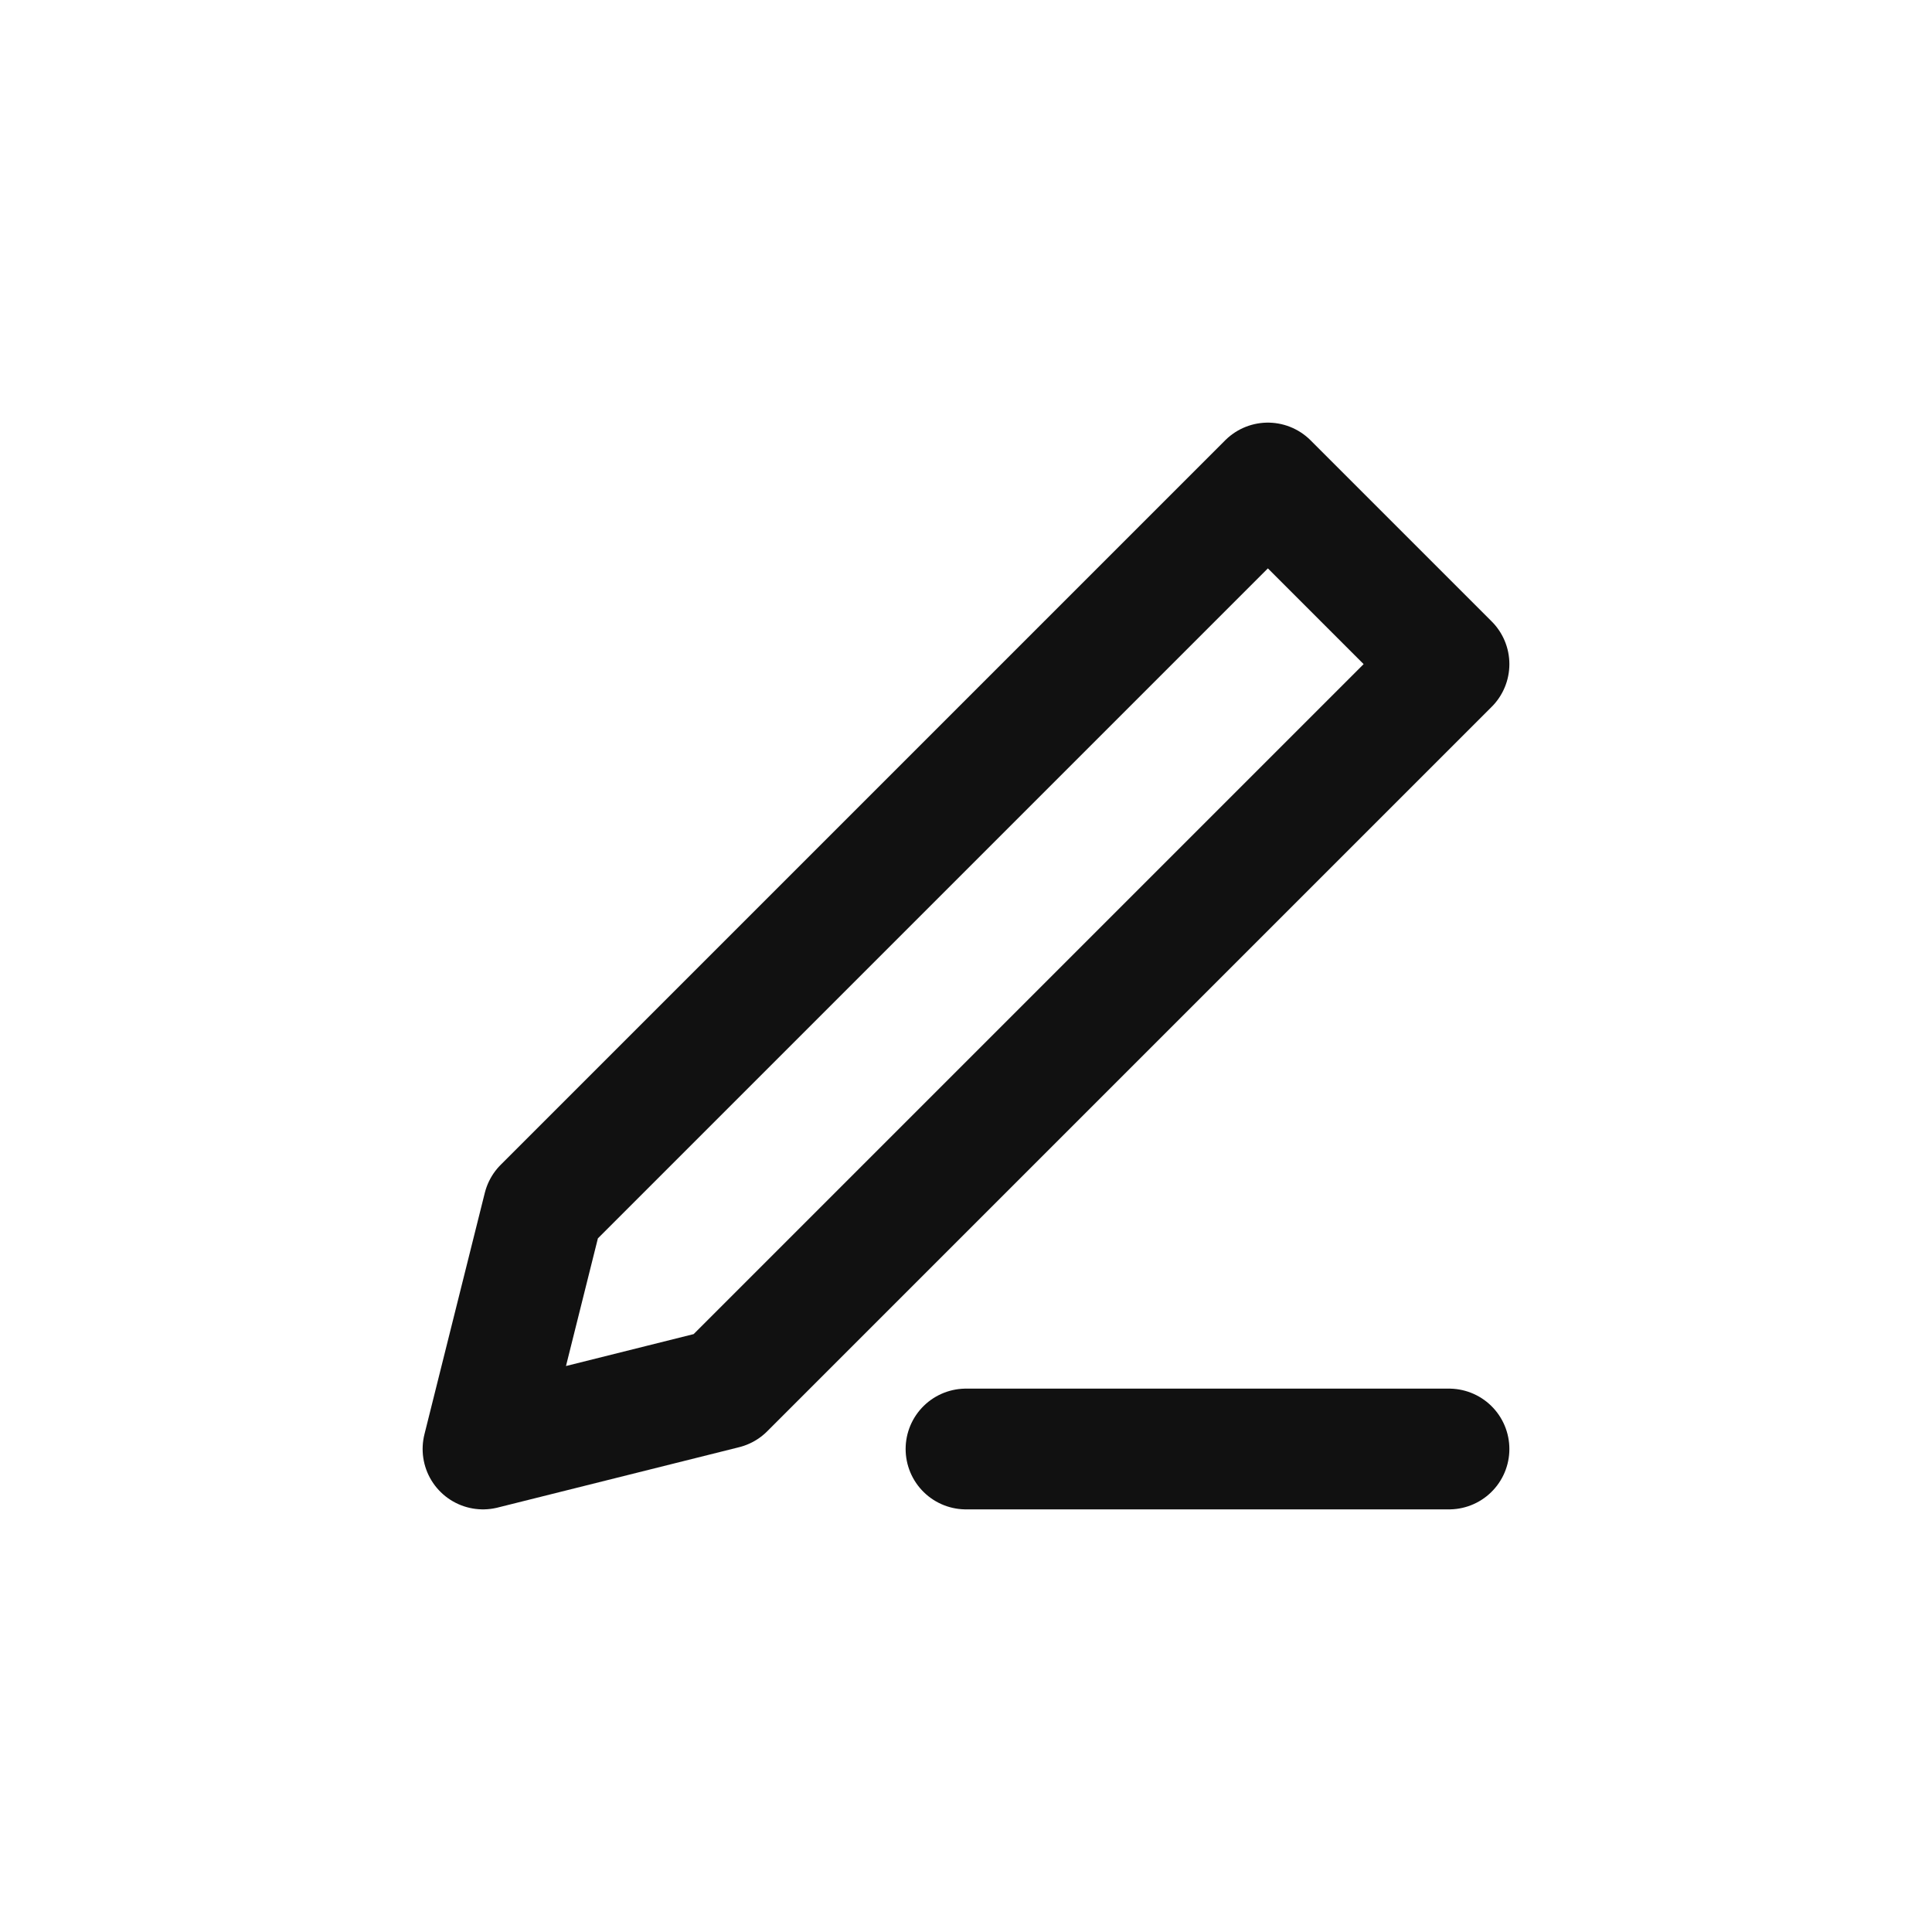
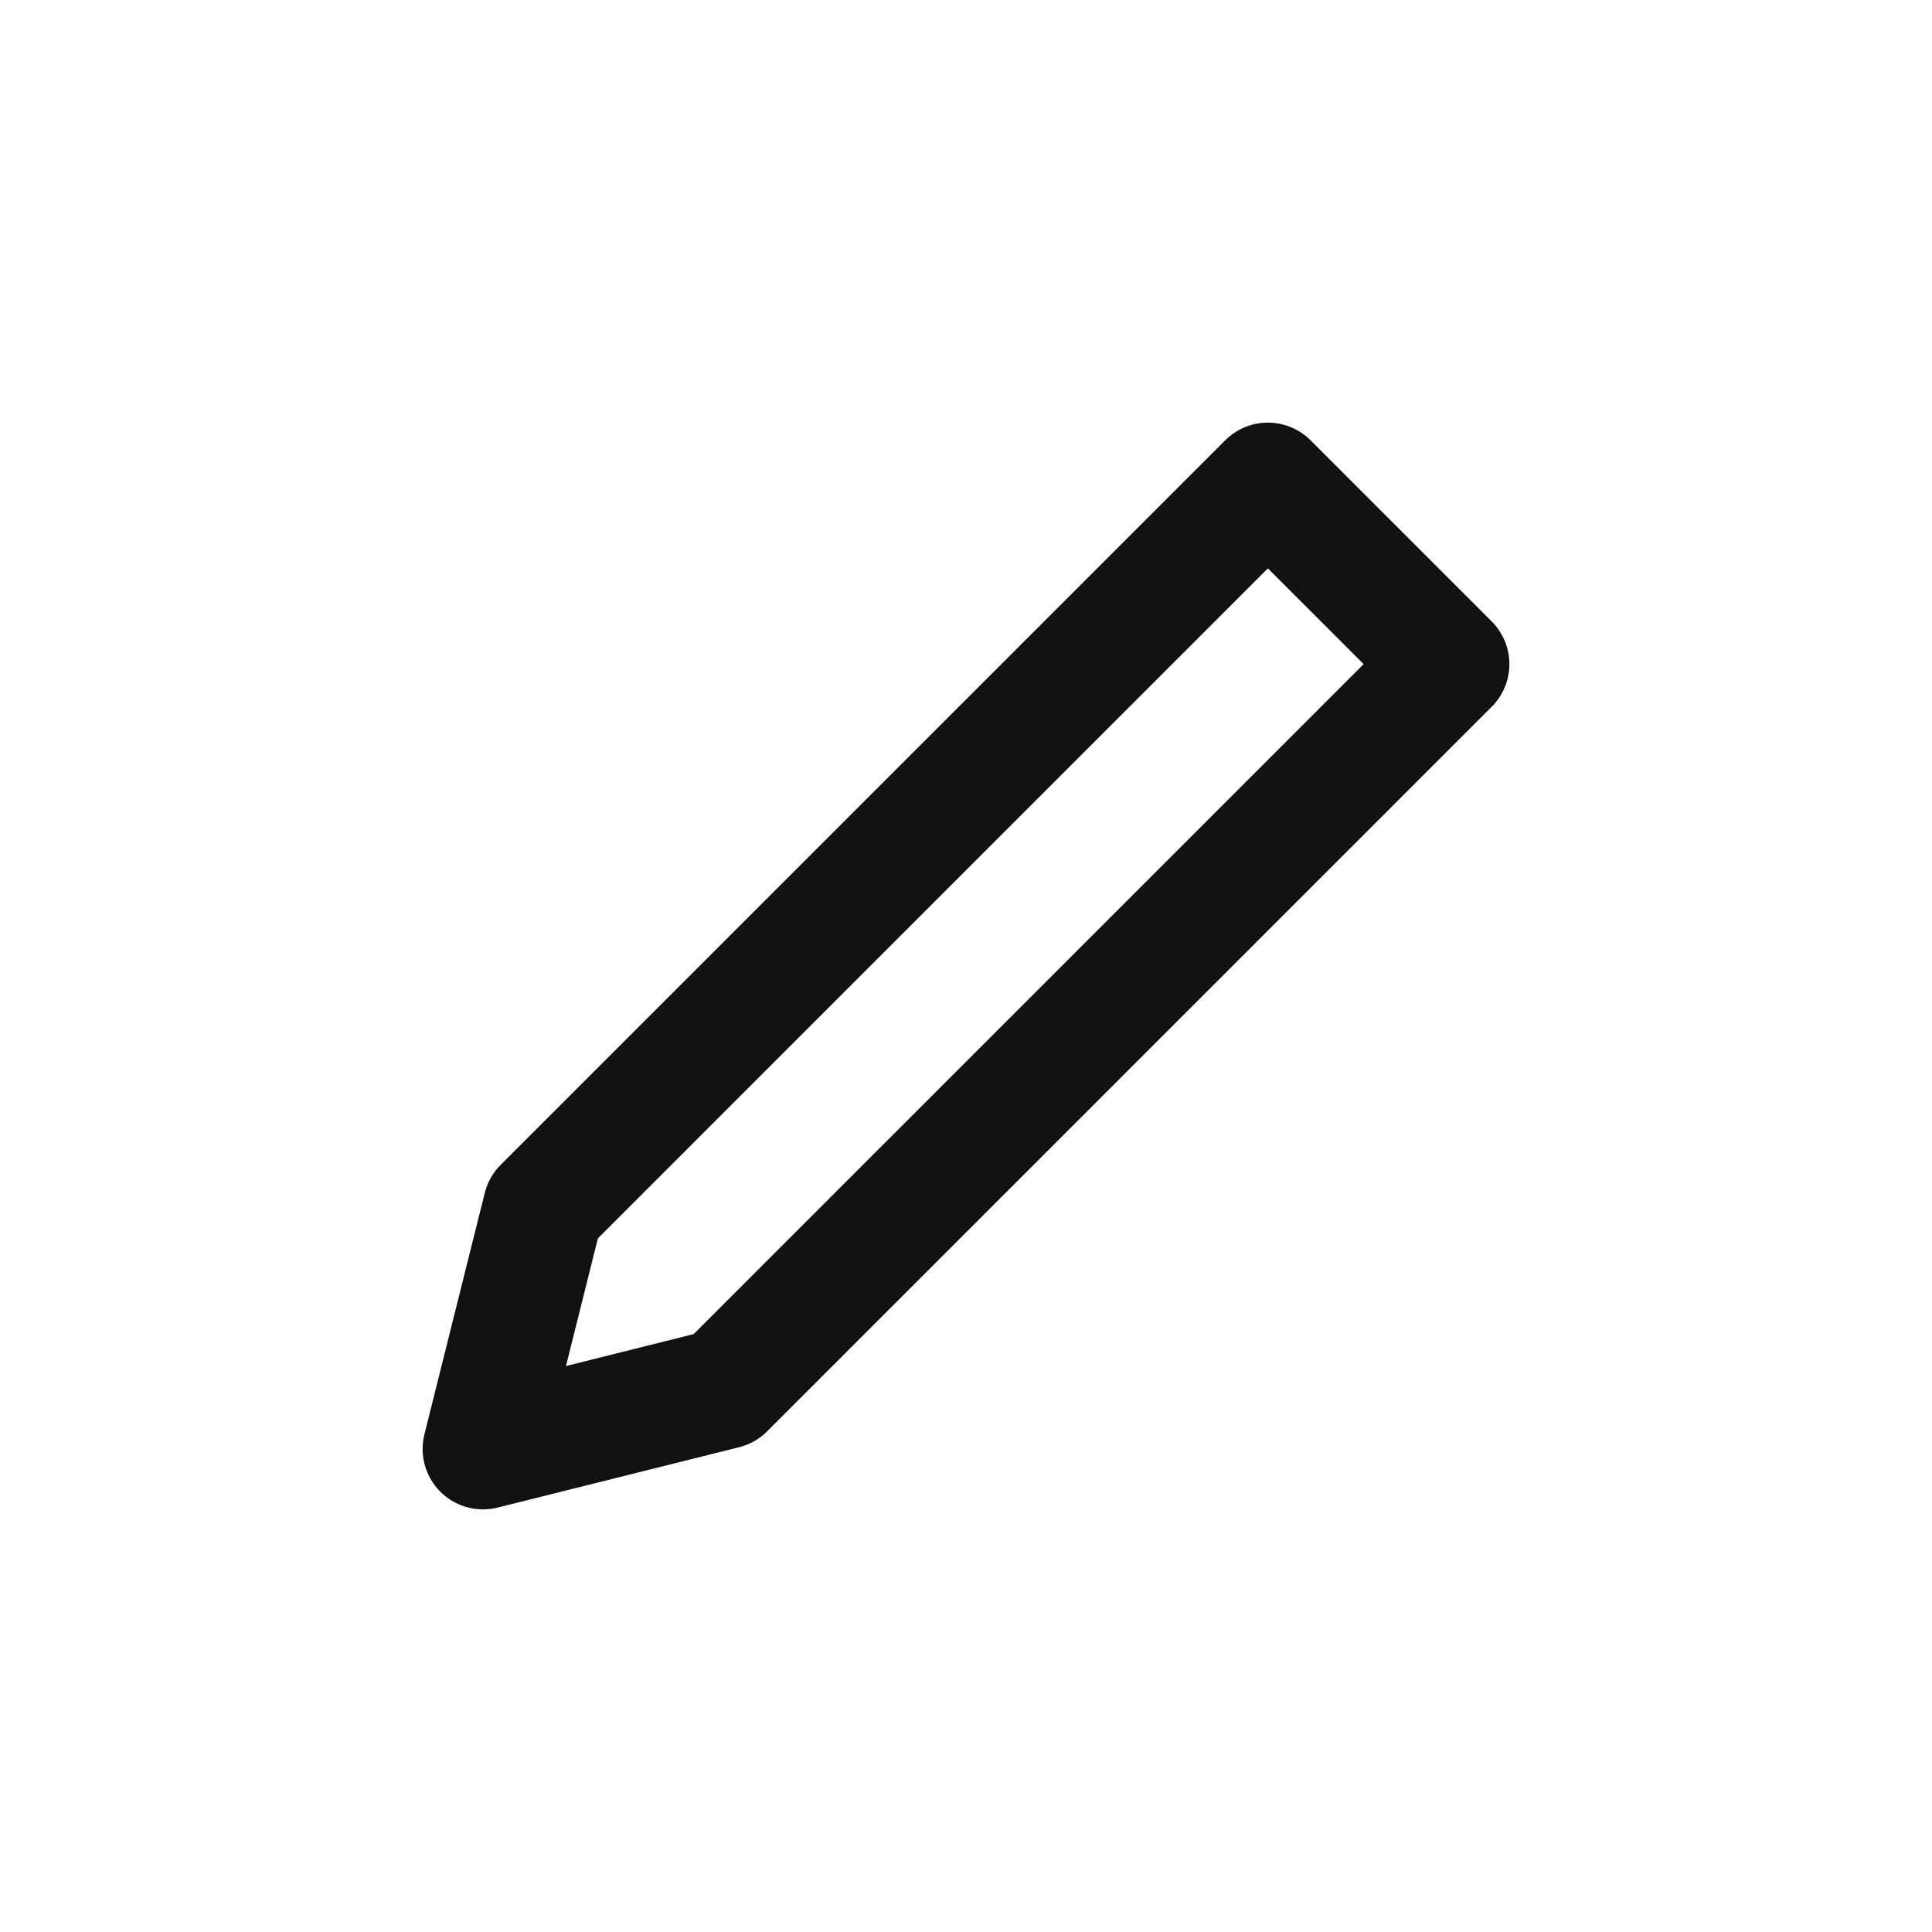
<svg xmlns="http://www.w3.org/2000/svg" width="32" height="32" viewBox="0 0 32 32" fill="none">
-   <path d="M9 20L8 24L12 23L24 11L21 8L9 20Z" stroke="#111111" stroke-width="2" stroke-linecap="round" stroke-linejoin="round" />
-   <path d="M16 24H24" stroke="#111111" stroke-width="2" stroke-linecap="round" stroke-linejoin="round" />
+   <path d="M9 20L8 24L12 23L24 11L21 8L9 20" stroke="#111111" stroke-width="2" stroke-linecap="round" stroke-linejoin="round" />
</svg>